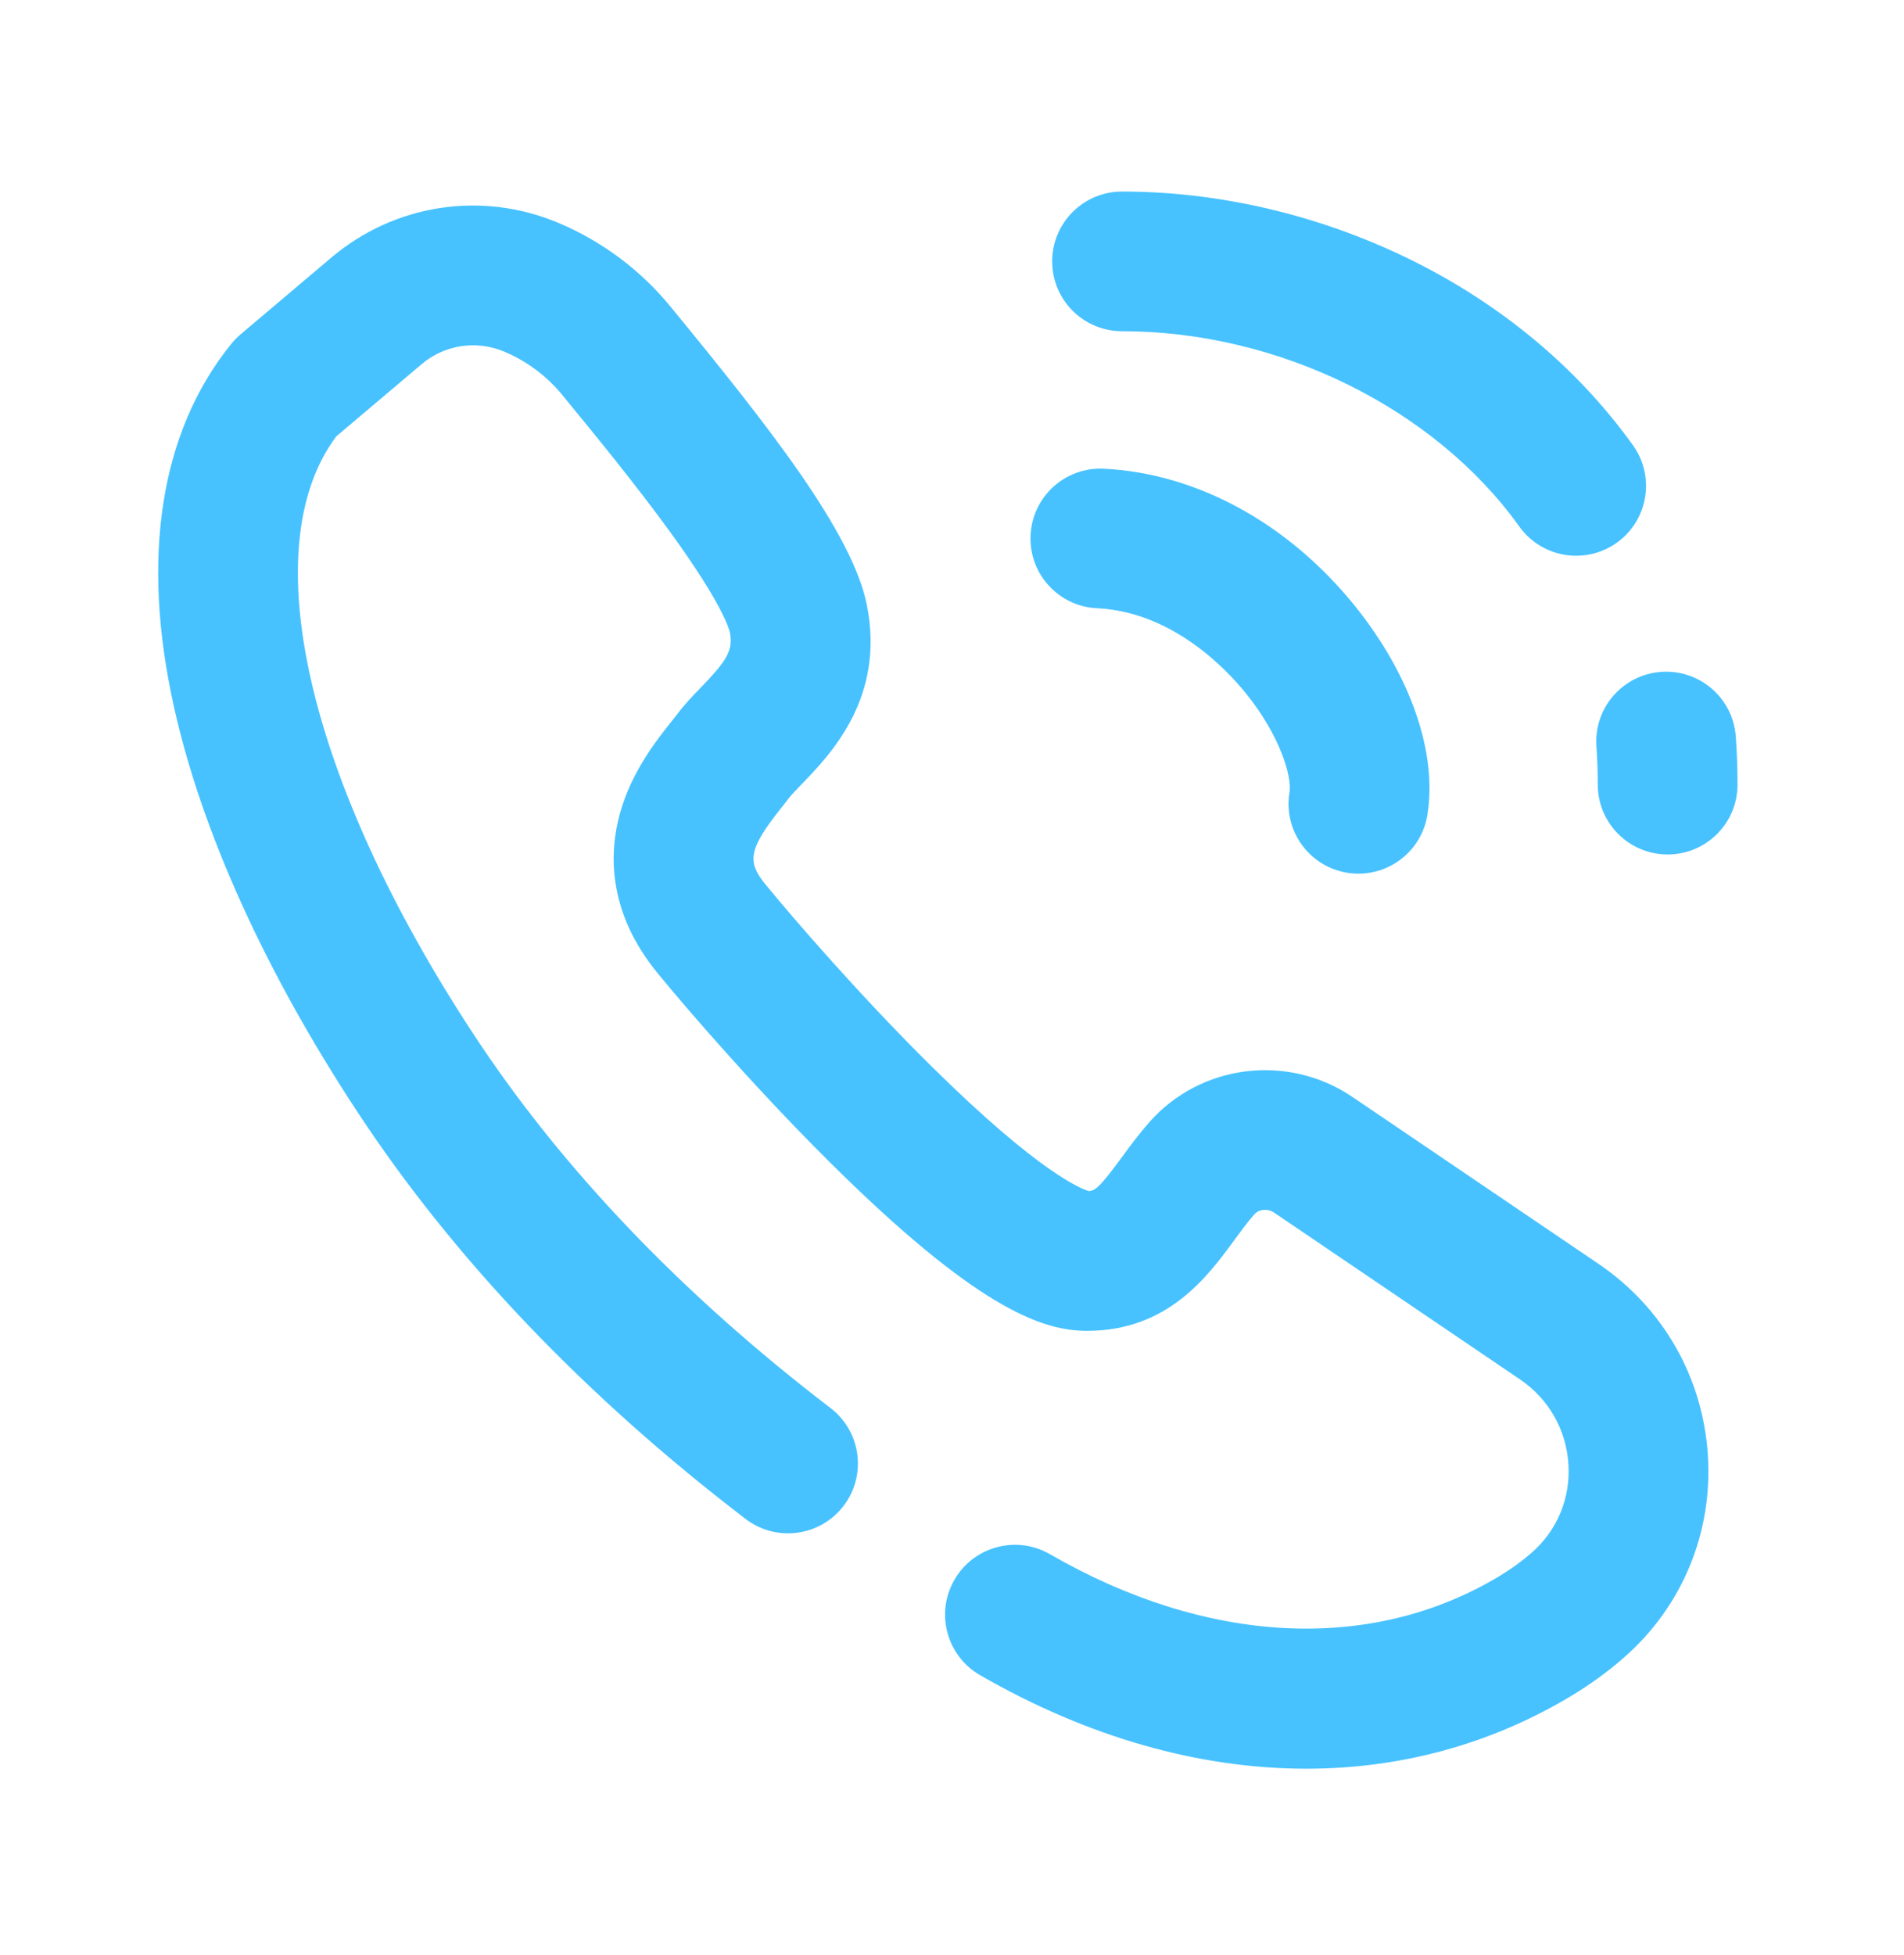
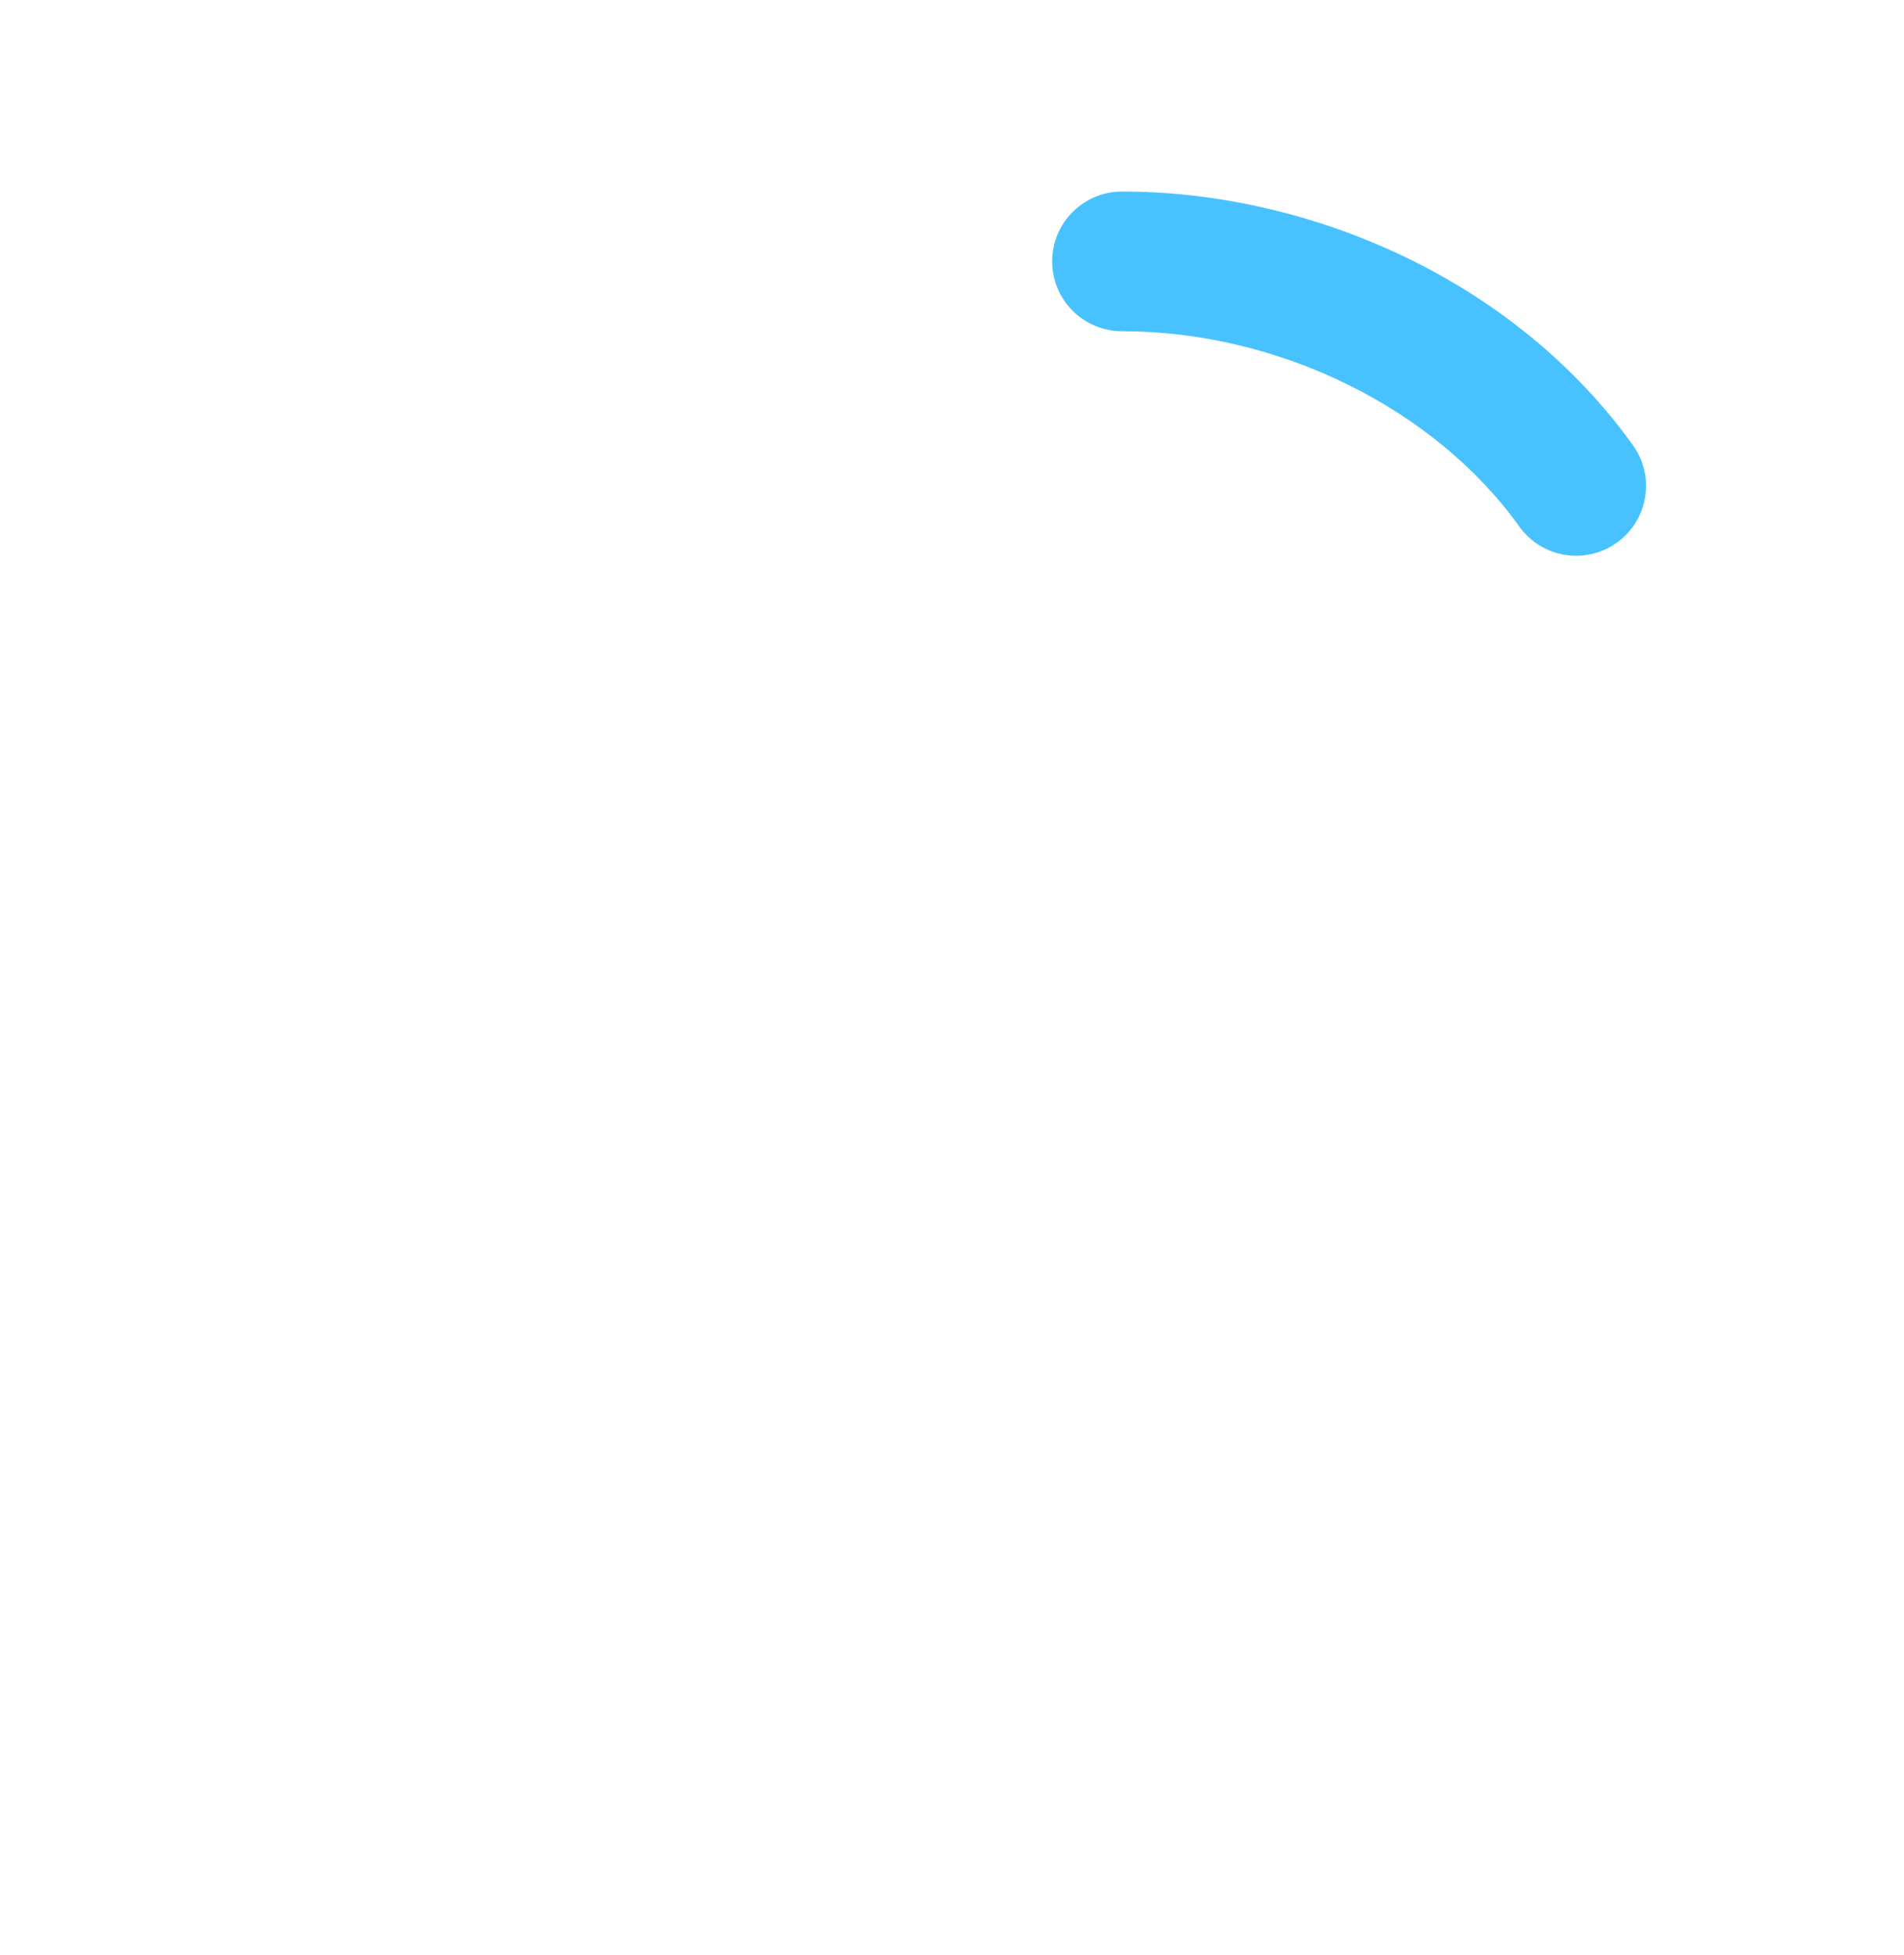
<svg xmlns="http://www.w3.org/2000/svg" viewBox="1655.808 2146.773 688.384 706.453" width="688.384" height="706.453">
-   <path fill="#47c2ff" stroke="none" fill-opacity="1" stroke-width="1" stroke-opacity="1" color="rgb(51, 51, 51)" font-size-adjust="none" id="tSvg5e562de3b3" title="Path 4" d="M 2233.75 2603.548 C 2204.108 2583.451 2174.467 2563.353 2144.825 2543.256 C 2121.421 2527.391 2089.806 2531.33 2071.283 2552.417 C 2067.386 2556.852 2064.111 2561.318 2061.222 2565.258 C 2053.546 2575.725 2051.777 2577.095 2049.511 2577.252 C 2047.062 2576.566 2031.973 2571.054 1992.714 2532.281 C 1967.084 2506.968 1942.911 2479.045 1932.668 2466.537 C 1926.068 2458.478 1926.007 2454.13 1938.156 2438.9 C 1939.21 2437.578 1940.205 2436.329 1941.159 2435.06 C 1941.889 2434.087 1943.836 2432.071 1945.554 2430.295 C 1956.165 2419.317 1975.915 2398.881 1969.215 2365.406 C 1963.986 2339.283 1933.914 2301.051 1898.098 2257.433 C 1887.265 2244.241 1873.209 2233.793 1857.452 2227.225 C 1829.813 2215.699 1798.442 2220.547 1775.58 2239.881 C 1764.645 2249.126 1753.711 2258.372 1742.776 2267.618 C 1741.567 2268.64 1740.457 2269.774 1739.46 2271.004 C 1713.751 2302.738 1706.6 2348.246 1718.78 2402.607 C 1728.85 2447.551 1751.74 2498.018 1784.974 2548.551 C 1819.907 2601.666 1867.142 2651.187 1925.366 2695.736 C 1936.443 2704.209 1952.297 2702.109 1960.779 2691.042 C 1969.261 2679.975 1967.158 2664.132 1956.081 2655.658 C 1902.369 2614.561 1859.006 2569.197 1827.195 2520.828 C 1766.788 2428.98 1747.441 2344.497 1777.4 2304.471 C 1787.672 2295.786 1797.944 2287.1 1808.216 2278.414 C 1816.531 2271.382 1827.943 2269.619 1837.996 2273.811 C 1846.156 2277.212 1853.432 2282.622 1859.041 2289.453 C 1870.326 2303.197 1885.782 2322.019 1898.51 2339.605 C 1917.345 2365.625 1919.492 2374.392 1919.676 2375.306 C 1920.986 2381.854 1918.487 2385.633 1909.213 2395.23 C 1906.336 2398.206 1903.361 2401.284 1900.742 2404.773 C 1900.143 2405.573 1899.428 2406.46 1898.647 2407.44 C 1893.233 2414.228 1884.171 2425.588 1879.966 2440.666 C 1876.053 2454.695 1875.236 2476.118 1893.568 2498.504 C 1905.118 2512.609 1932.194 2543.823 1960.414 2571.339 C 2011.391 2621.049 2033.735 2627.751 2048.868 2627.751 C 2078.023 2627.751 2092.435 2608.101 2101.971 2595.097 C 2104.466 2591.696 2106.822 2588.483 2109.251 2585.718 C 2110.973 2583.759 2114.139 2583.459 2116.459 2585.03 C 2146.099 2605.127 2175.74 2625.224 2205.381 2645.321 C 2215.718 2652.329 2222.093 2663.507 2222.871 2675.988 C 2223.632 2688.208 2218.835 2699.808 2209.708 2707.815 C 2206.102 2710.979 2202.071 2713.905 2197.728 2716.509 C 2151.503 2744.223 2092.331 2741.291 2035.386 2708.464 C 2023.3 2701.497 2007.854 2705.64 2000.883 2717.714 C 1993.911 2729.789 1998.056 2745.223 2010.141 2752.189 C 2049.184 2774.696 2089.505 2786.002 2128.108 2786 C 2161.986 2785.999 2194.543 2777.288 2223.721 2759.795 C 2230.661 2755.634 2237.163 2750.908 2243.043 2745.749 C 2264.008 2727.355 2275.035 2700.785 2273.295 2672.851C 2271.537 2644.656 2257.124 2619.397 2233.75 2603.548Z" />
-   <path fill="#47c2ff" stroke="none" fill-opacity="1" stroke-width="1" stroke-opacity="1" color="rgb(51, 51, 51)" font-size-adjust="none" id="tSvg26356ff158" title="Path 5" d="M 2052.431 2366.601 C 2079.638 2367.895 2099.157 2388.564 2106.287 2397.391 C 2118.686 2412.743 2122.95 2427.53 2122.016 2433.127 C 2119.723 2446.877 2129.019 2459.882 2142.781 2462.173 C 2144.187 2462.406 2145.584 2462.52 2146.964 2462.52 C 2159.088 2462.52 2169.791 2453.77 2171.85 2441.426 C 2175.594 2418.983 2165.781 2390.67 2145.602 2365.688 C 2121.478 2335.821 2088.395 2317.774 2054.836 2316.178 C 2040.899 2315.495 2029.067 2326.265 2028.404 2340.189C 2027.737 2354.111 2038.496 2365.937 2052.431 2366.601Z" />
-   <path fill="#47c2ff" stroke="none" fill-opacity="1" stroke-width="1" stroke-opacity="1" color="rgb(51, 51, 51)" font-size-adjust="none" id="tSvg2c1cace30f" title="Path 6" d="M 2283.378 2412.956 C 2282.373 2399.053 2270.294 2388.6 2256.364 2389.6 C 2242.45 2390.604 2231.984 2402.688 2232.989 2416.591 C 2233.315 2421.091 2233.479 2425.72 2233.479 2430.351 C 2233.479 2444.291 2244.789 2455.591 2258.74 2455.591 C 2272.691 2455.591 2284 2444.291 2284 2430.351C 2283.999 2424.512 2283.79 2418.66 2283.378 2412.956Z" />
  <path fill="#47c2ff" stroke="none" fill-opacity="1" stroke-width="1" stroke-opacity="1" color="rgb(51, 51, 51)" font-size-adjust="none" id="tSvg8e4ce06e8b" title="Path 7" d="M 2061.478 2266.479 C 2118.002 2266.479 2174.386 2294.193 2205.121 2337.084 C 2210.053 2343.968 2217.808 2347.632 2225.681 2347.632 C 2230.771 2347.632 2235.911 2346.099 2240.366 2342.912 C 2251.709 2334.797 2254.32 2319.031 2246.199 2307.697 C 2225.303 2278.536 2195.938 2254.594 2161.278 2238.458 C 2129.717 2223.765 2095.206 2216 2061.478 2216 C 2047.527 2216 2036.218 2227.3 2036.218 2241.24C 2036.218 2255.18 2047.527 2266.479 2061.478 2266.479Z" />
  <defs> </defs>
</svg>